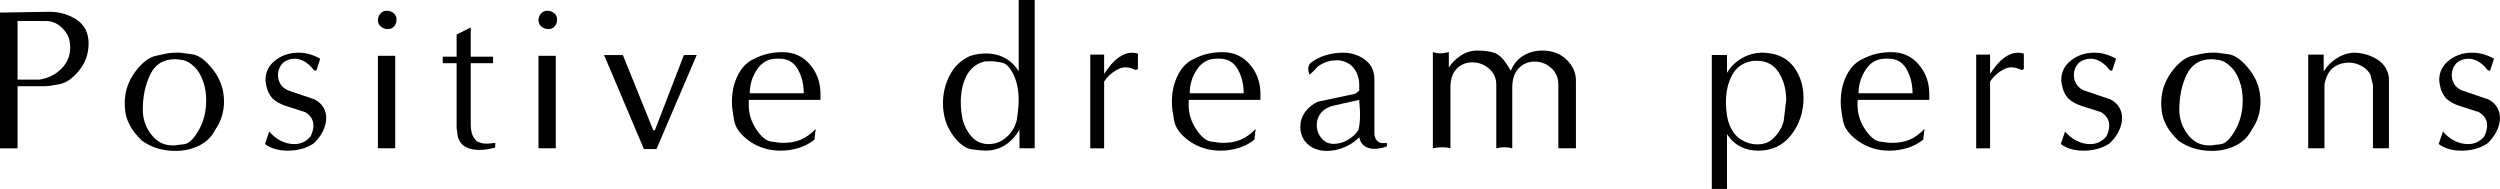
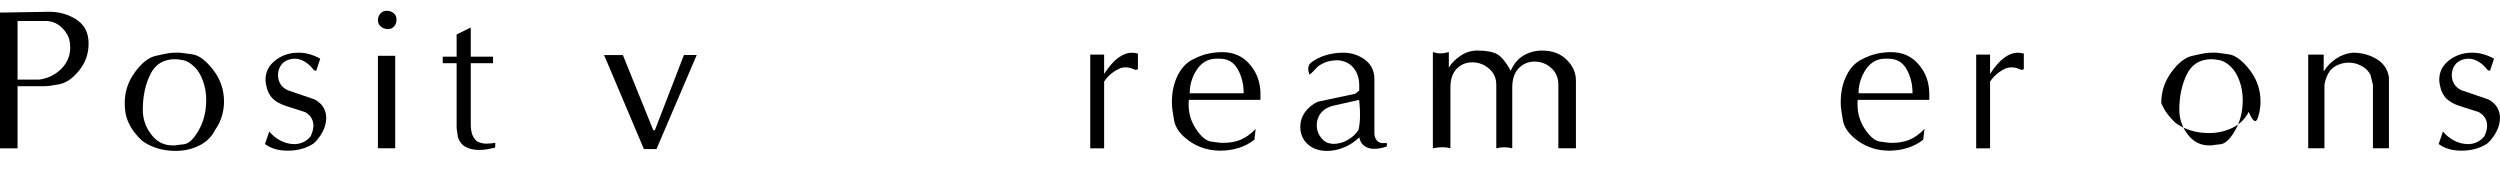
<svg xmlns="http://www.w3.org/2000/svg" version="1.1" id="hd_logo" x="0px" y="0px" viewBox="0 0 944 71.33" style="enable-background:new 0 0 944 71.33;" xml:space="preserve">
  <g>
    <path class="st0" d="M26.51,17.92c0,3.13-1.12,5.81-3.36,8.06c-2.24,2.25-5.04,3.61-8.4,4.09H6.63V7.92H17.2   c2,0,3.78,0.61,5.36,1.83c1.58,1.22,2.74,2.78,3.47,4.69C26.36,15.65,26.51,16.81,26.51,17.92 M28.42,7.1   c-2.93-1.76-6.18-2.65-9.76-2.65L0,4.75v51.25h6.63V32.55h9.15h1.11c1.11,0,2.96-0.25,5.53-0.75c2.57-0.5,5.05-2.22,7.44-5.17   c2.39-2.94,3.58-6.28,3.58-10.02v-0.9c0-0.3-0.03-0.59-0.08-0.91C32.99,11.42,31.34,8.86,28.42,7.1" />
    <path class="st0" d="M77.86,37.88c0,4.23-0.95,8-2.84,11.32c-1.9,3.33-3.76,5.08-5.57,5.27c-1.82,0.18-2.94,0.33-3.36,0.43h-0.95   c-3.27,0-5.95-1.38-8.06-4.16c-2.11-2.77-3.16-5.87-3.16-9.3c0-5.02,0.93-9.45,2.81-13.31c1.87-3.85,4.99-5.78,9.36-5.78   c0.69,0,1.69,0.12,3.01,0.35c1.31,0.24,2.7,1.03,4.15,2.38c1.45,1.35,2.57,3.16,3.36,5.42C77.44,32.63,77.86,35.08,77.86,37.88    M83.76,43.94c0.55-1.82,0.83-3.68,0.83-5.59c0-4.49-1.39-8.51-4.15-12.05c-2.77-3.54-5.38-5.47-7.83-5.79   c-2.45-0.31-4-0.53-4.62-0.63h-1.27c-1,0-1.92,0.05-2.77,0.16c-0.84,0.1-2.58,0.47-5.22,1.07c-2.64,0.61-5.24,2.66-7.79,6.15   c-2.56,3.49-3.84,7.37-3.84,11.65c0,2.75,0.38,4.99,1.15,6.74c0.76,1.74,1.59,3.18,2.49,4.32c0.89,1.14,1.85,2.19,2.85,3.13   c3.53,2.59,7.78,3.88,12.74,3.88c3.22,0,6.19-0.68,8.9-2.02c2.71-1.35,4.73-3.34,6.05-5.98C82.37,47.44,83.2,45.77,83.76,43.94" />
    <path class="st0" d="M120.92,22.16l-1.48,4.47c-0.21,0.1-0.53,0.05-0.95-0.16c-0.84-1.2-1.91-2.22-3.2-3.05   c-1.29-0.84-2.62-1.26-3.99-1.26c-1.53,0-2.93,0.45-4.19,1.34c-1.42,1.32-2.14,2.95-2.14,4.89c0,1.21,0.31,2.32,0.91,3.32   c0.61,1,1.52,1.78,2.73,2.36l10.21,3.48c1.48,0.79,2.57,1.79,3.29,3c0.71,1.21,1.07,2.53,1.07,3.95c0,1.74-0.45,3.47-1.34,5.21   c-0.9,1.73-2.05,3.23-3.47,4.5c-2.74,1.79-5.98,2.68-9.72,2.68c-3.53,0-6.4-0.84-8.61-2.51l1.62-4.71   c1.21,1.45,2.65,2.61,4.31,3.46c1.66,0.86,3.41,1.28,5.26,1.28c1.16,0,2.27-0.25,3.32-0.75c1.06-0.5,1.98-1.25,2.77-2.25   c0.68-1.47,1.03-2.81,1.03-4.02c0-1-0.25-1.93-0.75-2.8c-0.5-0.86-1.28-1.61-2.33-2.24c-2.95-0.94-5.44-1.75-7.47-2.4   c-2.03-0.66-3.7-1.61-5.02-2.88c-1-1.21-1.67-2.48-2.02-3.82c-0.34-1.34-0.51-2.35-0.51-3.03c0-3.05,1.24-5.53,3.73-7.45   c2.48-1.92,5.39-2.88,8.72-2.88c1.48,0,2.89,0.2,4.24,0.59C118.26,20.87,119.6,21.43,120.92,22.16" />
    <path class="st0" d="M149.73,7.36c0,1.05-0.3,1.91-0.9,2.6c-0.6,0.68-1.39,1.02-2.38,1.02c-0.99,0-1.86-0.31-2.62-0.94   c-0.75-0.63-1.13-1.42-1.13-2.36c0-0.99,0.31-1.85,0.94-2.55c0.62-0.71,1.43-1.07,2.42-1.07c0.99,0,1.85,0.3,2.58,0.91   C149.36,5.56,149.73,6.36,149.73,7.36 M149.23,55.99h-6.53V21.07h6.53V55.99z" />
    <path class="st0" d="M187.04,53.94l-0.08,1.81c-1.16,0.26-2.17,0.47-3.05,0.63c-0.87,0.16-1.85,0.23-2.96,0.23   c-1.95,0-3.62-0.35-5.02-1.07c-1.4-0.72-2.41-1.97-3.04-3.77l-0.47-3.41V23.87h-5.24V21.4h5.24v-8.38l5.34-2.64V21.4h8.41v2.47   h-8.41v23.04c0,1.33,0.15,2.5,0.44,3.51c0.29,1.01,0.89,1.96,1.79,2.87c1.11,0.63,2.35,0.96,3.72,0.96c0.48,0,1.06-0.03,1.75-0.11   C186.15,54.05,186.67,53.99,187.04,53.94" />
-     <path class="st0" d="M210.35,7.36c0,1.05-0.3,1.91-0.9,2.6c-0.6,0.68-1.39,1.02-2.38,1.02c-0.99,0-1.86-0.31-2.61-0.94   c-0.75-0.63-1.13-1.42-1.13-2.36c0-0.99,0.31-1.85,0.94-2.55c0.62-0.71,1.43-1.07,2.42-1.07s1.84,0.3,2.58,0.91   C209.99,5.56,210.35,6.36,210.35,7.36 M209.86,55.99h-6.53V21.07h6.53V55.99z" />
    <polygon class="st0" points="263.08,20.78 247.89,56.29 243.14,56.29 228.1,20.78 235.2,20.79 246.68,49.18 247.29,49.15    258.25,20.77  " />
-     <path class="st0" d="M283.11,35.22c0-3.24,0.91-6.23,2.73-8.96c1.82-2.73,4.28-4.1,7.38-4.1h1.19c3.05,0,5.33,1.32,6.83,3.96   c1.5,2.65,2.25,5.68,2.25,9.1H283.11z M309.82,36.67V35.5c0-4.33-1.33-8.05-3.99-11.15c-2.66-3.11-6.13-4.66-10.39-4.66   c-1.74,0-3.51,0.18-5.3,0.55c-1.79,0.37-3.83,1.14-6.13,2.34c-2.29,1.19-4.14,3.22-5.54,6.09c-1.4,2.87-2.09,6.16-2.09,9.86   c0,0.37,0.01,0.9,0.04,1.58c0.03,0.68,0.29,2.47,0.79,5.34c0.5,2.87,2.45,5.5,5.85,7.88c3.4,2.37,7.28,3.56,11.66,3.56   c2.32,0,4.59-0.34,6.8-1.01c2.21-0.68,4.22-1.72,6.01-3.13l0.47-4.06c-1.84,1.91-3.73,3.26-5.65,4.06   c-1.92,0.79-4.07,1.19-6.44,1.19c-0.53,0-0.99-0.02-1.38-0.04c-0.4-0.03-1.52-0.18-3.36-0.44c-1.84-0.27-3.72-1.81-5.61-4.64   c-1.9-2.82-2.84-5.91-2.84-9.27v-0.76c0-0.35,0.03-0.7,0.08-1.08h27.03V36.67z" />
-     <path class="st0" d="M380.04,51.81c-1.98,1.73-4.23,2.6-6.75,2.6c-2.47,0-4.53-0.85-6.16-2.56c-1.63-1.71-2.81-3.82-3.55-6.34   c-0.53-2.31-0.79-4.65-0.79-7.01c0-3.68,0.7-6.92,2.09-9.73c1.4-2.81,3.64-4.66,6.75-5.55c0.47-0.05,1.18-0.08,2.13-0.08h0.99   c0.45,0,1.55,0.15,3.31,0.44c1.76,0.29,3.3,1.8,4.62,4.52c1.32,2.74,1.97,5.96,1.97,9.69c0,1.16-0.08,2.48-0.24,3.98   c-0.16,1.5-0.32,2.69-0.47,3.58C383.31,47.93,382.01,50.08,380.04,51.81 M390.69,0h-6.03v26.95c-1.37-2.26-3.13-3.95-5.27-5.08   c-2.14-1.13-4.5-1.69-7.09-1.69c-1.96,0-3.93,0.32-5.94,0.94c-3.33,1.47-5.88,3.84-7.64,7.1c-1.77,3.27-2.65,6.87-2.65,10.82   c0,4.52,1.21,8.47,3.61,11.84c2.41,3.37,4.85,5.21,7.34,5.52c2.49,0.32,4.21,0.47,5.16,0.47c2.75,0,5.23-0.7,7.42-2.12   c2.19-1.41,3.98-3.38,5.36-5.89v7.12h5.74V0z" />
    <path class="st0" d="M429.67,26.1l-0.79,0.32c-0.69-0.27-1.32-0.51-1.9-0.7c-0.58-0.19-1.27-0.29-2.06-0.29   c-0.63,0-1.27,0.11-1.9,0.32c-2.64,1.17-4.68,2.86-6.1,5.08v25.17h-5.24V20.62h5.24v7.29c1.85-2.85,3.65-4.9,5.39-6.14   c1.74-1.25,3.41-1.87,4.99-1.87c0.32,0,0.62,0.01,0.91,0.04c0.29,0.03,0.78,0.12,1.47,0.28V26.1z" />
    <path class="st0" d="M449.24,35.22c0-3.24,0.9-6.23,2.72-8.96c1.82-2.73,4.28-4.1,7.38-4.1h1.19c3.06,0,5.33,1.32,6.83,3.96   c1.5,2.65,2.25,5.68,2.25,9.1H449.24z M475.95,36.67V35.5c0-4.33-1.33-8.05-3.99-11.15c-2.66-3.11-6.13-4.66-10.39-4.66   c-1.74,0-3.51,0.18-5.3,0.55c-1.79,0.37-3.84,1.14-6.13,2.34c-2.29,1.19-4.14,3.22-5.53,6.09c-1.4,2.87-2.1,6.16-2.1,9.86   c0,0.37,0.01,0.9,0.04,1.58c0.03,0.68,0.29,2.47,0.79,5.34c0.51,2.87,2.45,5.5,5.85,7.88c3.4,2.37,7.29,3.56,11.66,3.56   c2.32,0,4.59-0.34,6.8-1.01c2.21-0.68,4.22-1.72,6.01-3.13l0.47-4.06c-1.84,1.91-3.73,3.26-5.65,4.06   c-1.92,0.79-4.07,1.19-6.44,1.19c-0.53,0-0.99-0.02-1.39-0.04c-0.4-0.03-1.51-0.18-3.36-0.44c-1.84-0.27-3.72-1.81-5.61-4.64   c-1.9-2.82-2.85-5.91-2.85-9.27v-0.76c0-0.35,0.03-0.7,0.08-1.08h27.03V36.67z" />
    <path class="st0" d="M513.51,41.5c0.02,0.64,0.03,1.32,0.03,2.06c0,2.06-0.19,3.88-0.55,5.46c-0.96,1.53-2.3,2.8-4.05,3.8   c-1.74,1-3.51,1.5-5.31,1.5c-1.16,0-2.18-0.25-3.05-0.75c-0.87-0.51-1.65-1.31-2.34-2.45c-0.69-1.13-1.03-2.41-1.03-3.83   c0-1.84,0.55-3.42,1.67-4.73c1.11-1.32,2.67-2.21,4.68-2.68l9.67-2.17C513.4,39.6,513.49,40.87,513.51,41.5 M523.67,54.02h-1.1   c-1.15,0.1-2.03-0.22-2.66-0.96c-0.62-0.74-0.94-1.67-0.94-2.78v-1.03V29.91c0-3.13-1.18-5.58-3.56-7.36   c-2.38-1.77-5.14-2.66-8.31-2.66c-2.26,0-4.48,0.33-6.64,1c-2.16,0.66-4.06,1.65-5.69,2.98c-0.53,0.68-0.79,1.39-0.79,2.13   c0,0.63,0.16,1.35,0.47,2.14c0.16,0,0.58-0.34,1.26-1.03c0.69-0.69,1.35-1.38,1.98-2.06c1.21-0.85,2.39-1.44,3.55-1.78   c1.16-0.35,2.56-0.52,4.19-0.52c2.57,0.32,4.52,1.35,5.84,3.11c1.32,1.75,1.98,3.85,1.98,6.29v2.07l-1.51,1.19l-14.18,3.01   c-2.06,1-3.67,2.33-4.83,3.99c-1.16,1.66-1.74,3.52-1.74,5.57c0,1.89,0.53,3.61,1.59,5.14c1.06,1.37,2.31,2.35,3.74,2.96   c1.43,0.6,3,0.91,4.7,0.91c2.27,0,4.5-0.47,6.67-1.4c2.18-0.94,4.03-2.18,5.57-3.74c0.31,1.53,0.98,2.64,2,3.32   c1.02,0.68,2.23,1.03,3.65,1.03c1.62,0,3.21-0.32,4.78-0.94V54.02z" />
    <path class="st0" d="M595.06,55.99h-6.63V31.97c0-2.59-0.9-4.69-2.7-6.3c-1.8-1.61-3.89-2.42-6.28-2.42c-2.33,0-4.32,0.83-5.96,2.5   c-1.64,1.67-2.46,4.11-2.46,7.33v22.92c-0.9-0.26-1.91-0.39-3.01-0.39c-1.06,0-2.07,0.13-3.02,0.39V32.01   c0-2.48-0.91-4.51-2.74-6.1c-1.83-1.58-3.96-2.37-6.4-2.37c-2.27,0-4.21,0.81-5.8,2.41c-1.59,1.61-2.38,4-2.38,7.17v22.87   c-0.9-0.26-1.92-0.39-3.08-0.39c-1.15,0-2.34,0.13-3.55,0.39V19.67c0.96,0.31,1.88,0.48,2.78,0.48c0.95,0,2.04-0.16,3.25-0.48v5.86   c1-1.69,2.48-3.19,4.44-4.49c1.96-1.3,4.05-1.95,6.27-1.95c3.43,0,5.96,0.47,7.57,1.39c1.61,0.93,3.31,3,5.11,6.23   c1.11-2.59,2.72-4.51,4.83-5.75c2.11-1.24,4.45-1.87,7.04-1.87c3.79,0,6.87,1.15,9.21,3.44c2.34,2.3,3.52,4.92,3.52,7.88v0.95   V55.99z" />
-     <path class="st0" d="M673.53,45.63c-0.27,0.95-0.48,1.63-0.64,2.02c-0.16,0.4-0.32,0.67-0.48,0.84c-0.8,1.63-1.99,3.11-3.58,4.44   c-1.43,1.06-3.18,1.59-5.25,1.59c-2.07,0-4.05-0.56-5.93-1.67c-1.88-1.12-3.34-2.84-4.38-5.17c-1.03-2.33-1.55-5.38-1.55-9.14   c0-4.08,0.83-7.58,2.5-10.49c1.67-2.91,4.31-4.61,7.92-5.09h1.19c3.72,0,6.5,1.48,8.35,4.44c1.86,2.97,2.79,6.43,2.79,10.39   L673.53,45.63z M665.66,19.88c-2.8,0-5.39,0.67-7.8,2.02c-2.4,1.35-4.31,3.21-5.74,5.6v-6.73h-5.74v50.56h5.74V50.66   c0.05,0.05,0.25,0.31,0.6,0.78c0.34,0.47,0.57,0.78,0.67,0.93c2.66,3.01,6.18,4.51,10.59,4.51c5.25,0,9.4-2.01,12.45-6.02   c3.05-4.01,4.58-8.63,4.58-13.87c0-4.38-1.15-8.19-3.45-11.4c-2.29-3.23-5.61-5.07-9.93-5.55   C666.79,19.94,666.13,19.88,665.66,19.88" />
    <path class="st0" d="M701.79,35.22c0-3.24,0.91-6.23,2.73-8.96c1.81-2.73,4.28-4.1,7.38-4.1h1.19c3.05,0,5.33,1.32,6.83,3.96   c1.5,2.65,2.25,5.68,2.25,9.1H701.79z M728.5,36.67V35.5c0-4.33-1.33-8.05-3.99-11.15c-2.66-3.11-6.13-4.66-10.39-4.66   c-1.74,0-3.51,0.18-5.3,0.55c-1.79,0.37-3.83,1.14-6.13,2.34c-2.29,1.19-4.14,3.22-5.53,6.09c-1.4,2.87-2.1,6.16-2.1,9.86   c0,0.37,0.02,0.9,0.04,1.58c0.03,0.68,0.29,2.47,0.79,5.34c0.5,2.87,2.45,5.5,5.85,7.88c3.4,2.37,7.28,3.56,11.66,3.56   c2.32,0,4.58-0.34,6.8-1.01c2.22-0.68,4.22-1.72,6.01-3.13l0.47-4.06c-1.84,1.91-3.72,3.26-5.64,4.06   c-1.92,0.79-4.08,1.19-6.44,1.19c-0.53,0-0.99-0.02-1.39-0.04c-0.4-0.03-1.52-0.18-3.36-0.44c-1.84-0.27-3.71-1.81-5.61-4.64   c-1.89-2.82-2.84-5.91-2.84-9.27v-0.76c0-0.35,0.03-0.7,0.08-1.08h27.03V36.67z" />
    <path class="st0" d="M764.21,26.1l-0.79,0.32c-0.69-0.27-1.32-0.51-1.9-0.7c-0.58-0.19-1.27-0.29-2.06-0.29   c-0.63,0-1.27,0.11-1.9,0.32c-2.65,1.17-4.68,2.86-6.11,5.08v25.17h-5.24V20.62h5.24v7.29c1.85-2.85,3.65-4.9,5.39-6.14   c1.74-1.25,3.41-1.87,4.99-1.87c0.32,0,0.62,0.01,0.91,0.04c0.29,0.03,0.78,0.12,1.46,0.28V26.1z" />
-     <path class="st0" d="M799.04,22.16l-1.48,4.47c-0.21,0.1-0.53,0.05-0.95-0.16c-0.84-1.2-1.91-2.22-3.2-3.05   c-1.29-0.84-2.62-1.26-3.99-1.26c-1.53,0-2.93,0.45-4.19,1.34c-1.43,1.32-2.14,2.95-2.14,4.89c0,1.21,0.3,2.32,0.91,3.32   c0.6,1,1.51,1.78,2.73,2.36l10.21,3.48c1.48,0.79,2.58,1.79,3.29,3c0.71,1.21,1.07,2.53,1.07,3.95c0,1.74-0.45,3.47-1.34,5.21   c-0.9,1.73-2.05,3.23-3.48,4.5c-2.74,1.79-5.98,2.68-9.72,2.68c-3.53,0-6.4-0.84-8.61-2.51l1.62-4.71   c1.21,1.45,2.65,2.61,4.31,3.46c1.66,0.86,3.41,1.28,5.26,1.28c1.16,0,2.26-0.25,3.31-0.75c1.06-0.5,1.98-1.25,2.77-2.25   c0.68-1.47,1.03-2.81,1.03-4.02c0-1-0.26-1.93-0.75-2.8c-0.5-0.86-1.28-1.61-2.33-2.24c-2.96-0.94-5.45-1.75-7.48-2.4   c-2.03-0.66-3.7-1.61-5.02-2.88c-1-1.21-1.68-2.48-2.02-3.82c-0.34-1.34-0.51-2.35-0.51-3.03c0-3.05,1.24-5.53,3.73-7.45   c2.48-1.92,5.39-2.88,8.72-2.88c1.48,0,2.9,0.2,4.25,0.59C796.38,20.87,797.72,21.43,799.04,22.16" />
-     <path class="st0" d="M846.85,37.88c0,4.23-0.95,8-2.84,11.32c-1.9,3.33-3.76,5.08-5.57,5.27c-1.82,0.18-2.94,0.33-3.36,0.43h-0.95   c-3.27,0-5.95-1.38-8.06-4.16c-2.11-2.77-3.16-5.87-3.16-9.3c0-5.02,0.93-9.45,2.81-13.31c1.87-3.85,4.99-5.78,9.36-5.78   c0.68,0,1.69,0.12,3,0.35c1.32,0.24,2.7,1.03,4.15,2.38c1.45,1.35,2.57,3.16,3.36,5.42C846.42,32.63,846.85,35.08,846.85,37.88    M852.74,43.94c0.55-1.82,0.83-3.68,0.83-5.59c0-4.49-1.39-8.51-4.16-12.05c-2.77-3.54-5.38-5.47-7.83-5.79   c-2.45-0.31-3.99-0.53-4.62-0.63h-1.27c-1,0-1.93,0.05-2.77,0.16c-0.85,0.1-2.59,0.47-5.22,1.07c-2.64,0.61-5.23,2.66-7.79,6.15   c-2.56,3.49-3.83,7.37-3.83,11.65c0,2.75,0.38,4.99,1.15,6.74c0.76,1.74,1.59,3.18,2.49,4.32c0.89,1.14,1.84,2.19,2.85,3.13   c3.53,2.59,7.78,3.88,12.73,3.88c3.22,0,6.18-0.68,8.9-2.02c2.71-1.35,4.73-3.34,6.05-5.98C851.36,47.44,852.19,45.77,852.74,43.94   " />
+     <path class="st0" d="M846.85,37.88c0,4.23-0.95,8-2.84,11.32c-1.9,3.33-3.76,5.08-5.57,5.27c-1.82,0.18-2.94,0.33-3.36,0.43h-0.95   c-3.27,0-5.95-1.38-8.06-4.16c-2.11-2.77-3.16-5.87-3.16-9.3c0-5.02,0.93-9.45,2.81-13.31c1.87-3.85,4.99-5.78,9.36-5.78   c0.68,0,1.69,0.12,3,0.35c1.32,0.24,2.7,1.03,4.15,2.38c1.45,1.35,2.57,3.16,3.36,5.42C846.42,32.63,846.85,35.08,846.85,37.88    M852.74,43.94c0.55-1.82,0.83-3.68,0.83-5.59c0-4.49-1.39-8.51-4.16-12.05c-2.77-3.54-5.38-5.47-7.83-5.79   c-2.45-0.31-3.99-0.53-4.62-0.63h-1.27c-1,0-1.93,0.05-2.77,0.16c-0.85,0.1-2.59,0.47-5.22,1.07c-2.64,0.61-5.23,2.66-7.79,6.15   c-2.56,3.49-3.83,7.37-3.83,11.65c0.76,1.74,1.59,3.18,2.49,4.32c0.89,1.14,1.84,2.19,2.85,3.13   c3.53,2.59,7.78,3.88,12.73,3.88c3.22,0,6.18-0.68,8.9-2.02c2.71-1.35,4.73-3.34,6.05-5.98C851.36,47.44,852.19,45.77,852.74,43.94   " />
    <path class="st0" d="M902.05,55.99h-6.03V32.05l-0.96-3.89c-0.79-1.43-1.94-2.54-3.45-3.32c-1.5-0.8-3.08-1.19-4.71-1.19   c-1.64,0-3.18,0.37-4.63,1.1c-1.45,0.74-2.54,1.83-3.25,3.25c-0.72,1.43-1.15,2.78-1.31,4.05v23.94h-6.13V20.62h5.84v6.34   c1.21-1.93,2.79-3.53,4.71-4.82c1.93-1.29,4.03-2.03,6.3-2.25c3.33,0,6.33,0.81,8.99,2.42c2.67,1.61,4.21,3.93,4.64,6.94V55.99z" />
    <path class="st0" d="M941.74,22.16l-1.48,4.47c-0.21,0.1-0.53,0.05-0.95-0.16c-0.84-1.2-1.91-2.22-3.2-3.05   c-1.29-0.84-2.63-1.26-4-1.26c-1.53,0-2.93,0.45-4.19,1.34c-1.42,1.32-2.13,2.95-2.13,4.89c0,1.21,0.3,2.32,0.91,3.32   c0.61,1,1.52,1.78,2.73,2.36l10.21,3.48c1.47,0.79,2.57,1.79,3.28,3c0.71,1.21,1.07,2.53,1.07,3.95c0,1.74-0.45,3.47-1.35,5.21   c-0.89,1.73-2.05,3.23-3.47,4.5c-2.74,1.79-5.98,2.68-9.72,2.68c-3.53,0-6.4-0.84-8.61-2.51l1.62-4.71   c1.21,1.45,2.65,2.61,4.31,3.46c1.66,0.86,3.41,1.28,5.26,1.28c1.16,0,2.26-0.25,3.31-0.75c1.06-0.5,1.98-1.25,2.77-2.25   c0.69-1.47,1.03-2.81,1.03-4.02c0-1-0.25-1.93-0.75-2.8c-0.5-0.86-1.28-1.61-2.33-2.24c-2.96-0.94-5.44-1.75-7.47-2.4   c-2.03-0.66-3.7-1.61-5.02-2.88c-1-1.21-1.67-2.48-2.01-3.82c-0.34-1.34-0.51-2.35-0.51-3.03c0-3.05,1.24-5.53,3.72-7.45   c2.49-1.92,5.39-2.88,8.73-2.88c1.48,0,2.89,0.2,4.24,0.59C939.09,20.87,940.42,21.43,941.74,22.16" />
  </g>
</svg>